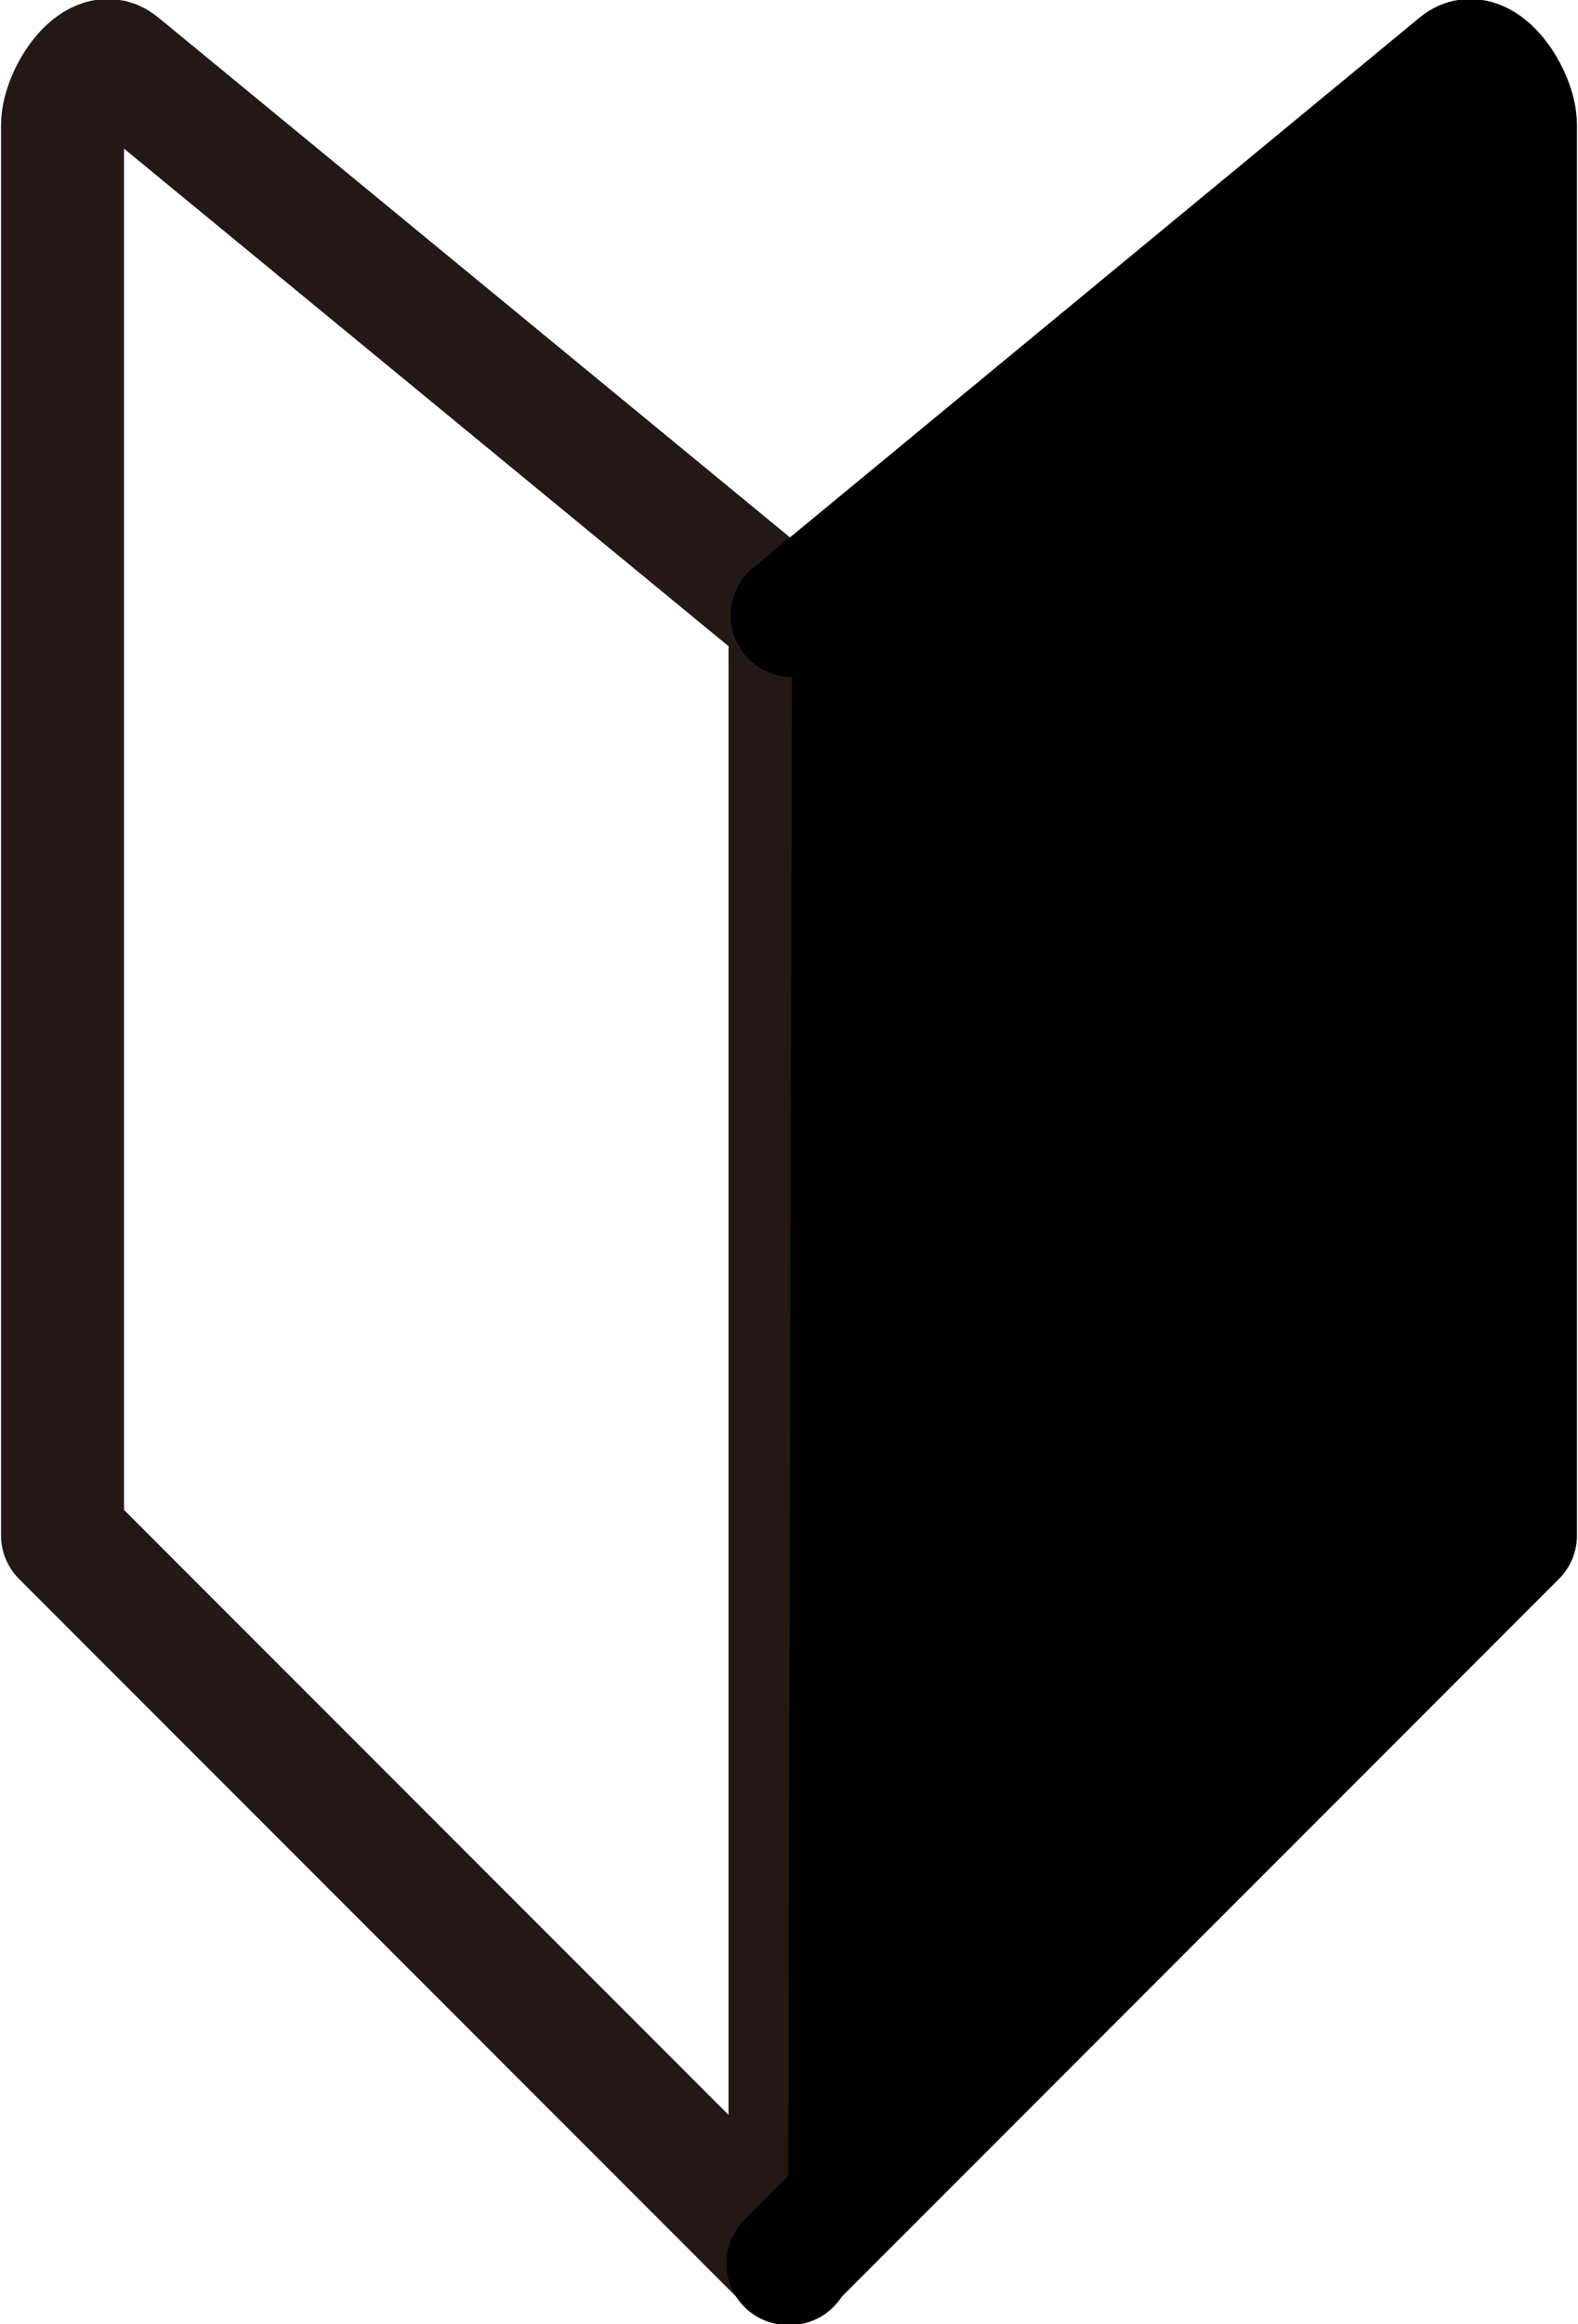
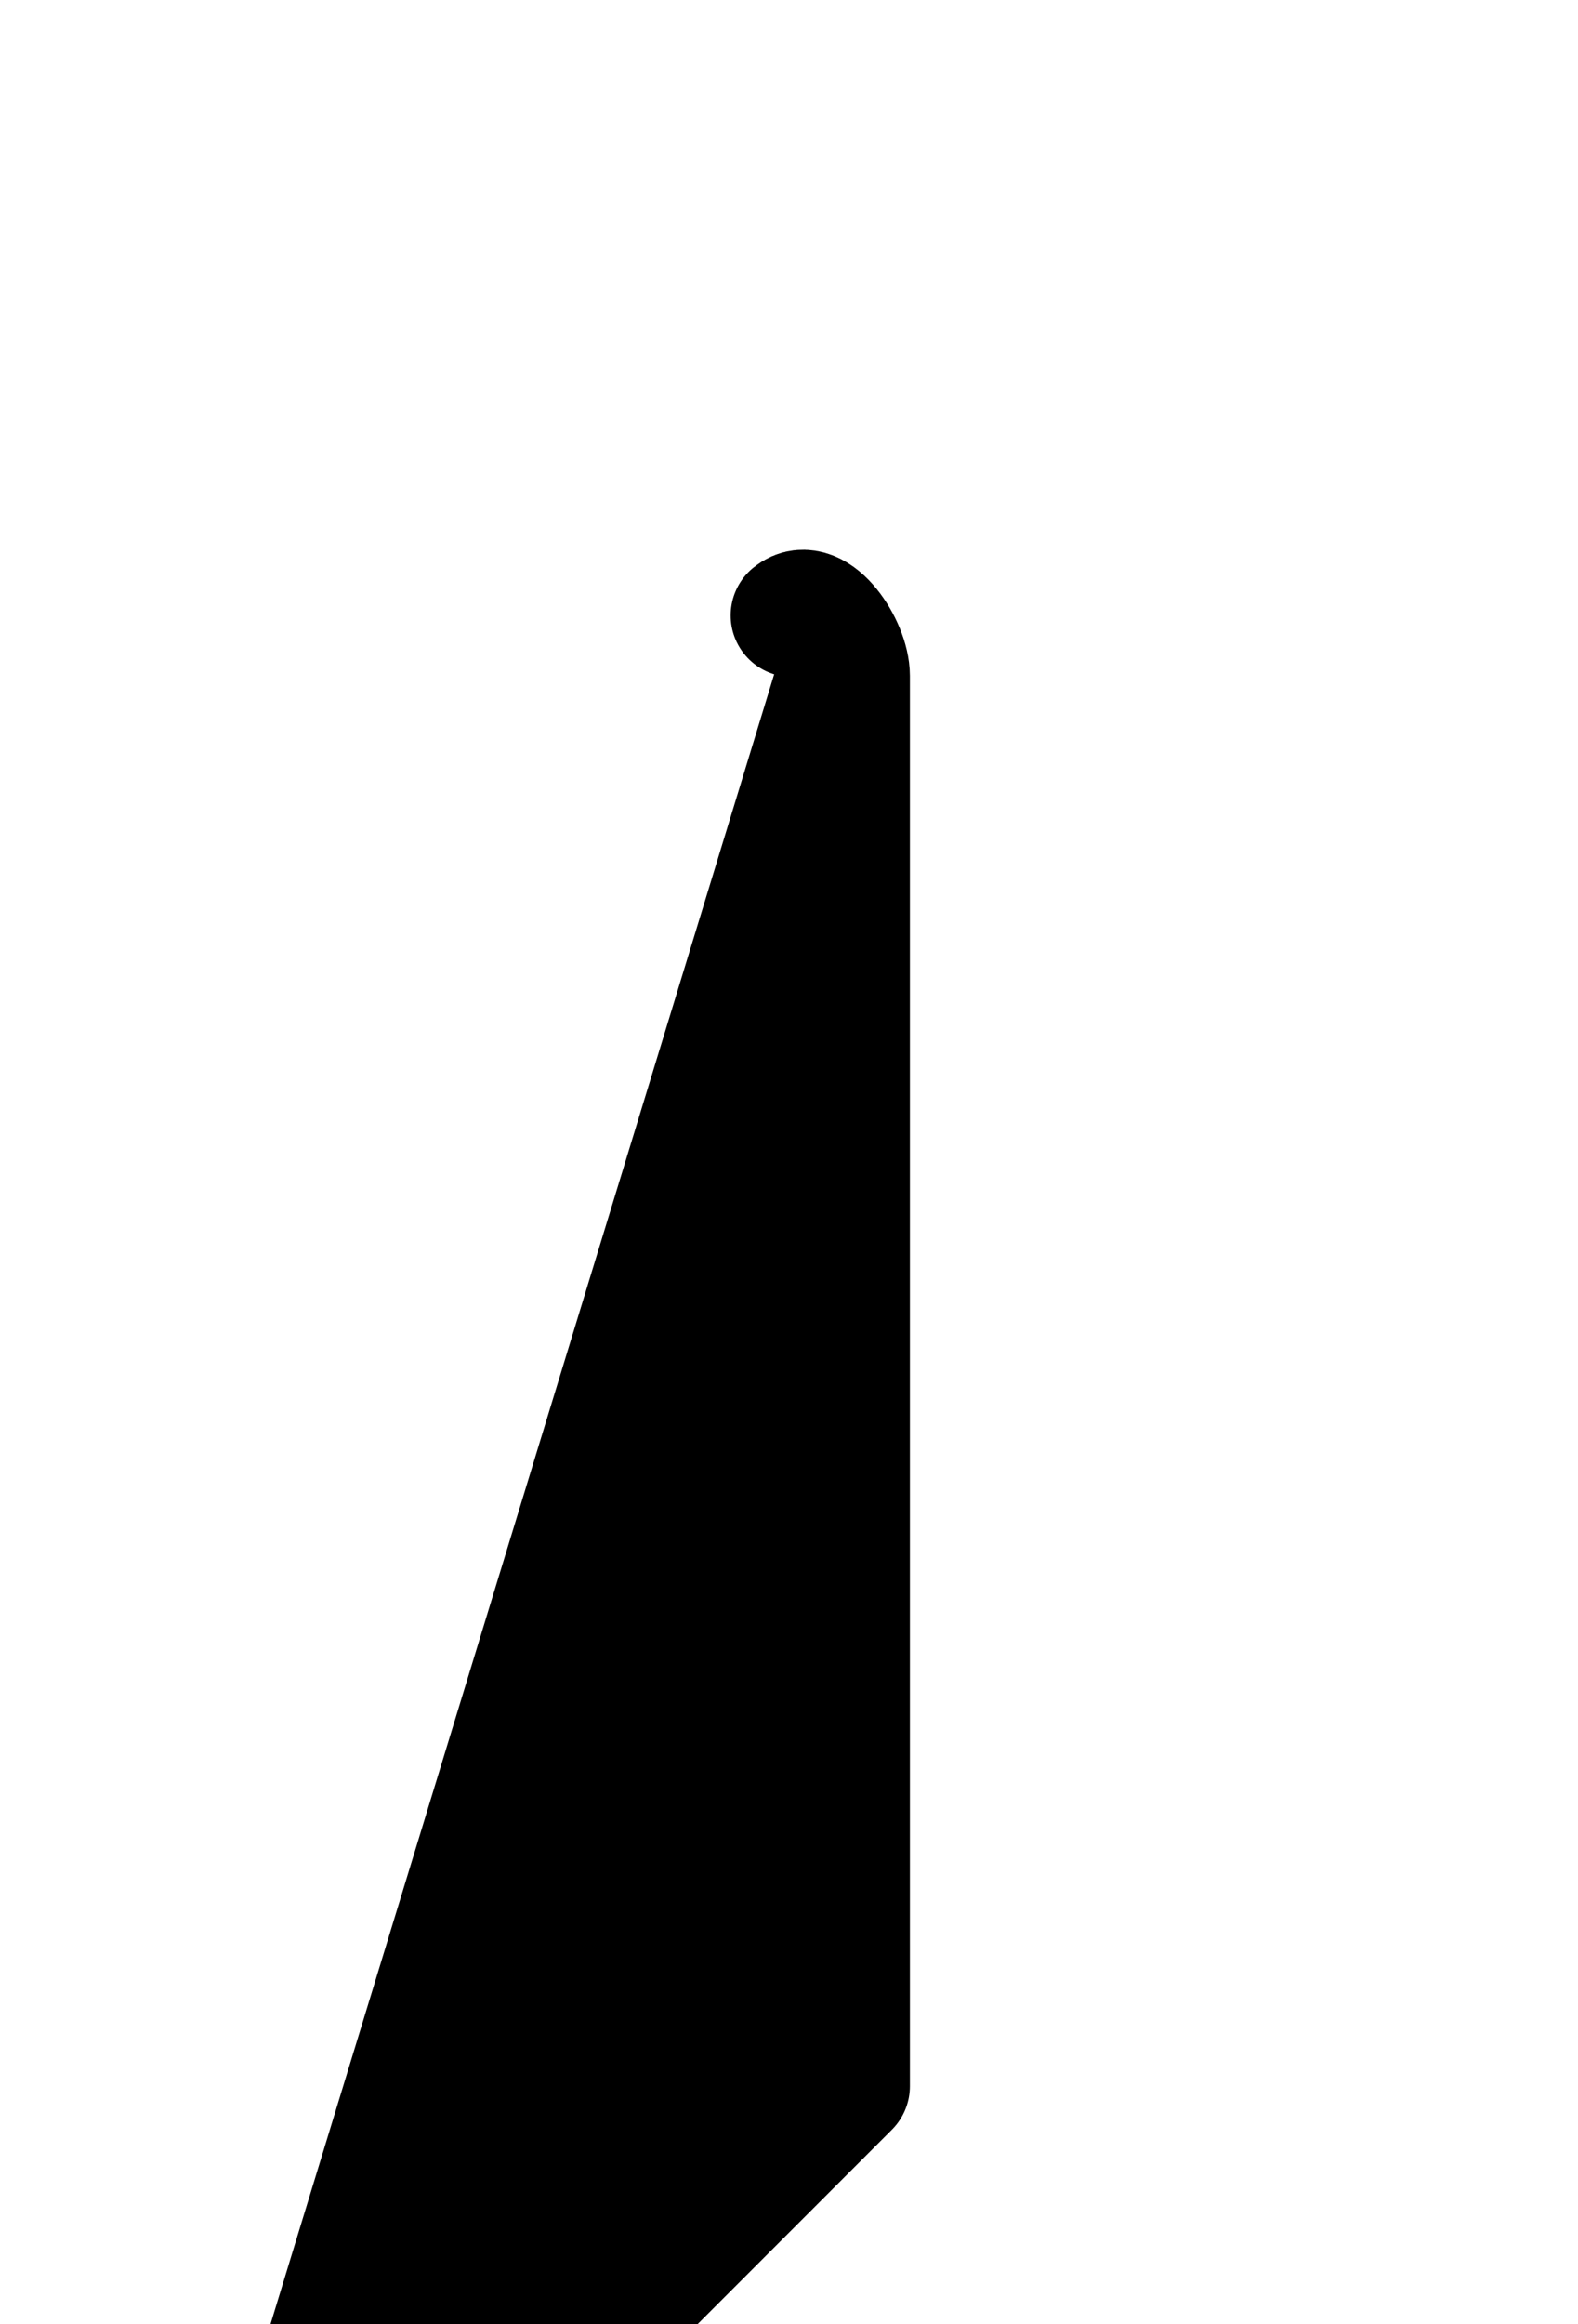
<svg xmlns="http://www.w3.org/2000/svg" id="_レイヤー_2" data-name="レイヤー 2" viewBox="0 0 7.57 11.14">
  <defs>
    <style>
      .cls-1 {
        stroke: #000;
      }

      .cls-1, .cls-2 {
        stroke-linecap: round;
        stroke-linejoin: round;
        stroke-width: .59px;
      }

      .cls-2 {
        fill: none;
        stroke: #231815;
      }
    </style>
  </defs>
  <g id="_レイヤー_1-2" data-name="レイヤー 1">
    <g>
-       <path class="cls-2" d="M3.78,2.95L.57.31c-.11-.09-.27.15-.27.29,0,.22,0,.4,0,.96v5.8l3.49,3.49V2.95Z" />
-       <path class="cls-1" d="M3.8,2.95L7,.31c.11-.09.27.15.27.29,0,.22,0,.4,0,.96v5.8s-3.49,3.49-3.49,3.49" />
+       <path class="cls-1" d="M3.8,2.95c.11-.09.27.15.27.29,0,.22,0,.4,0,.96v5.8s-3.49,3.49-3.49,3.49" />
    </g>
  </g>
</svg>